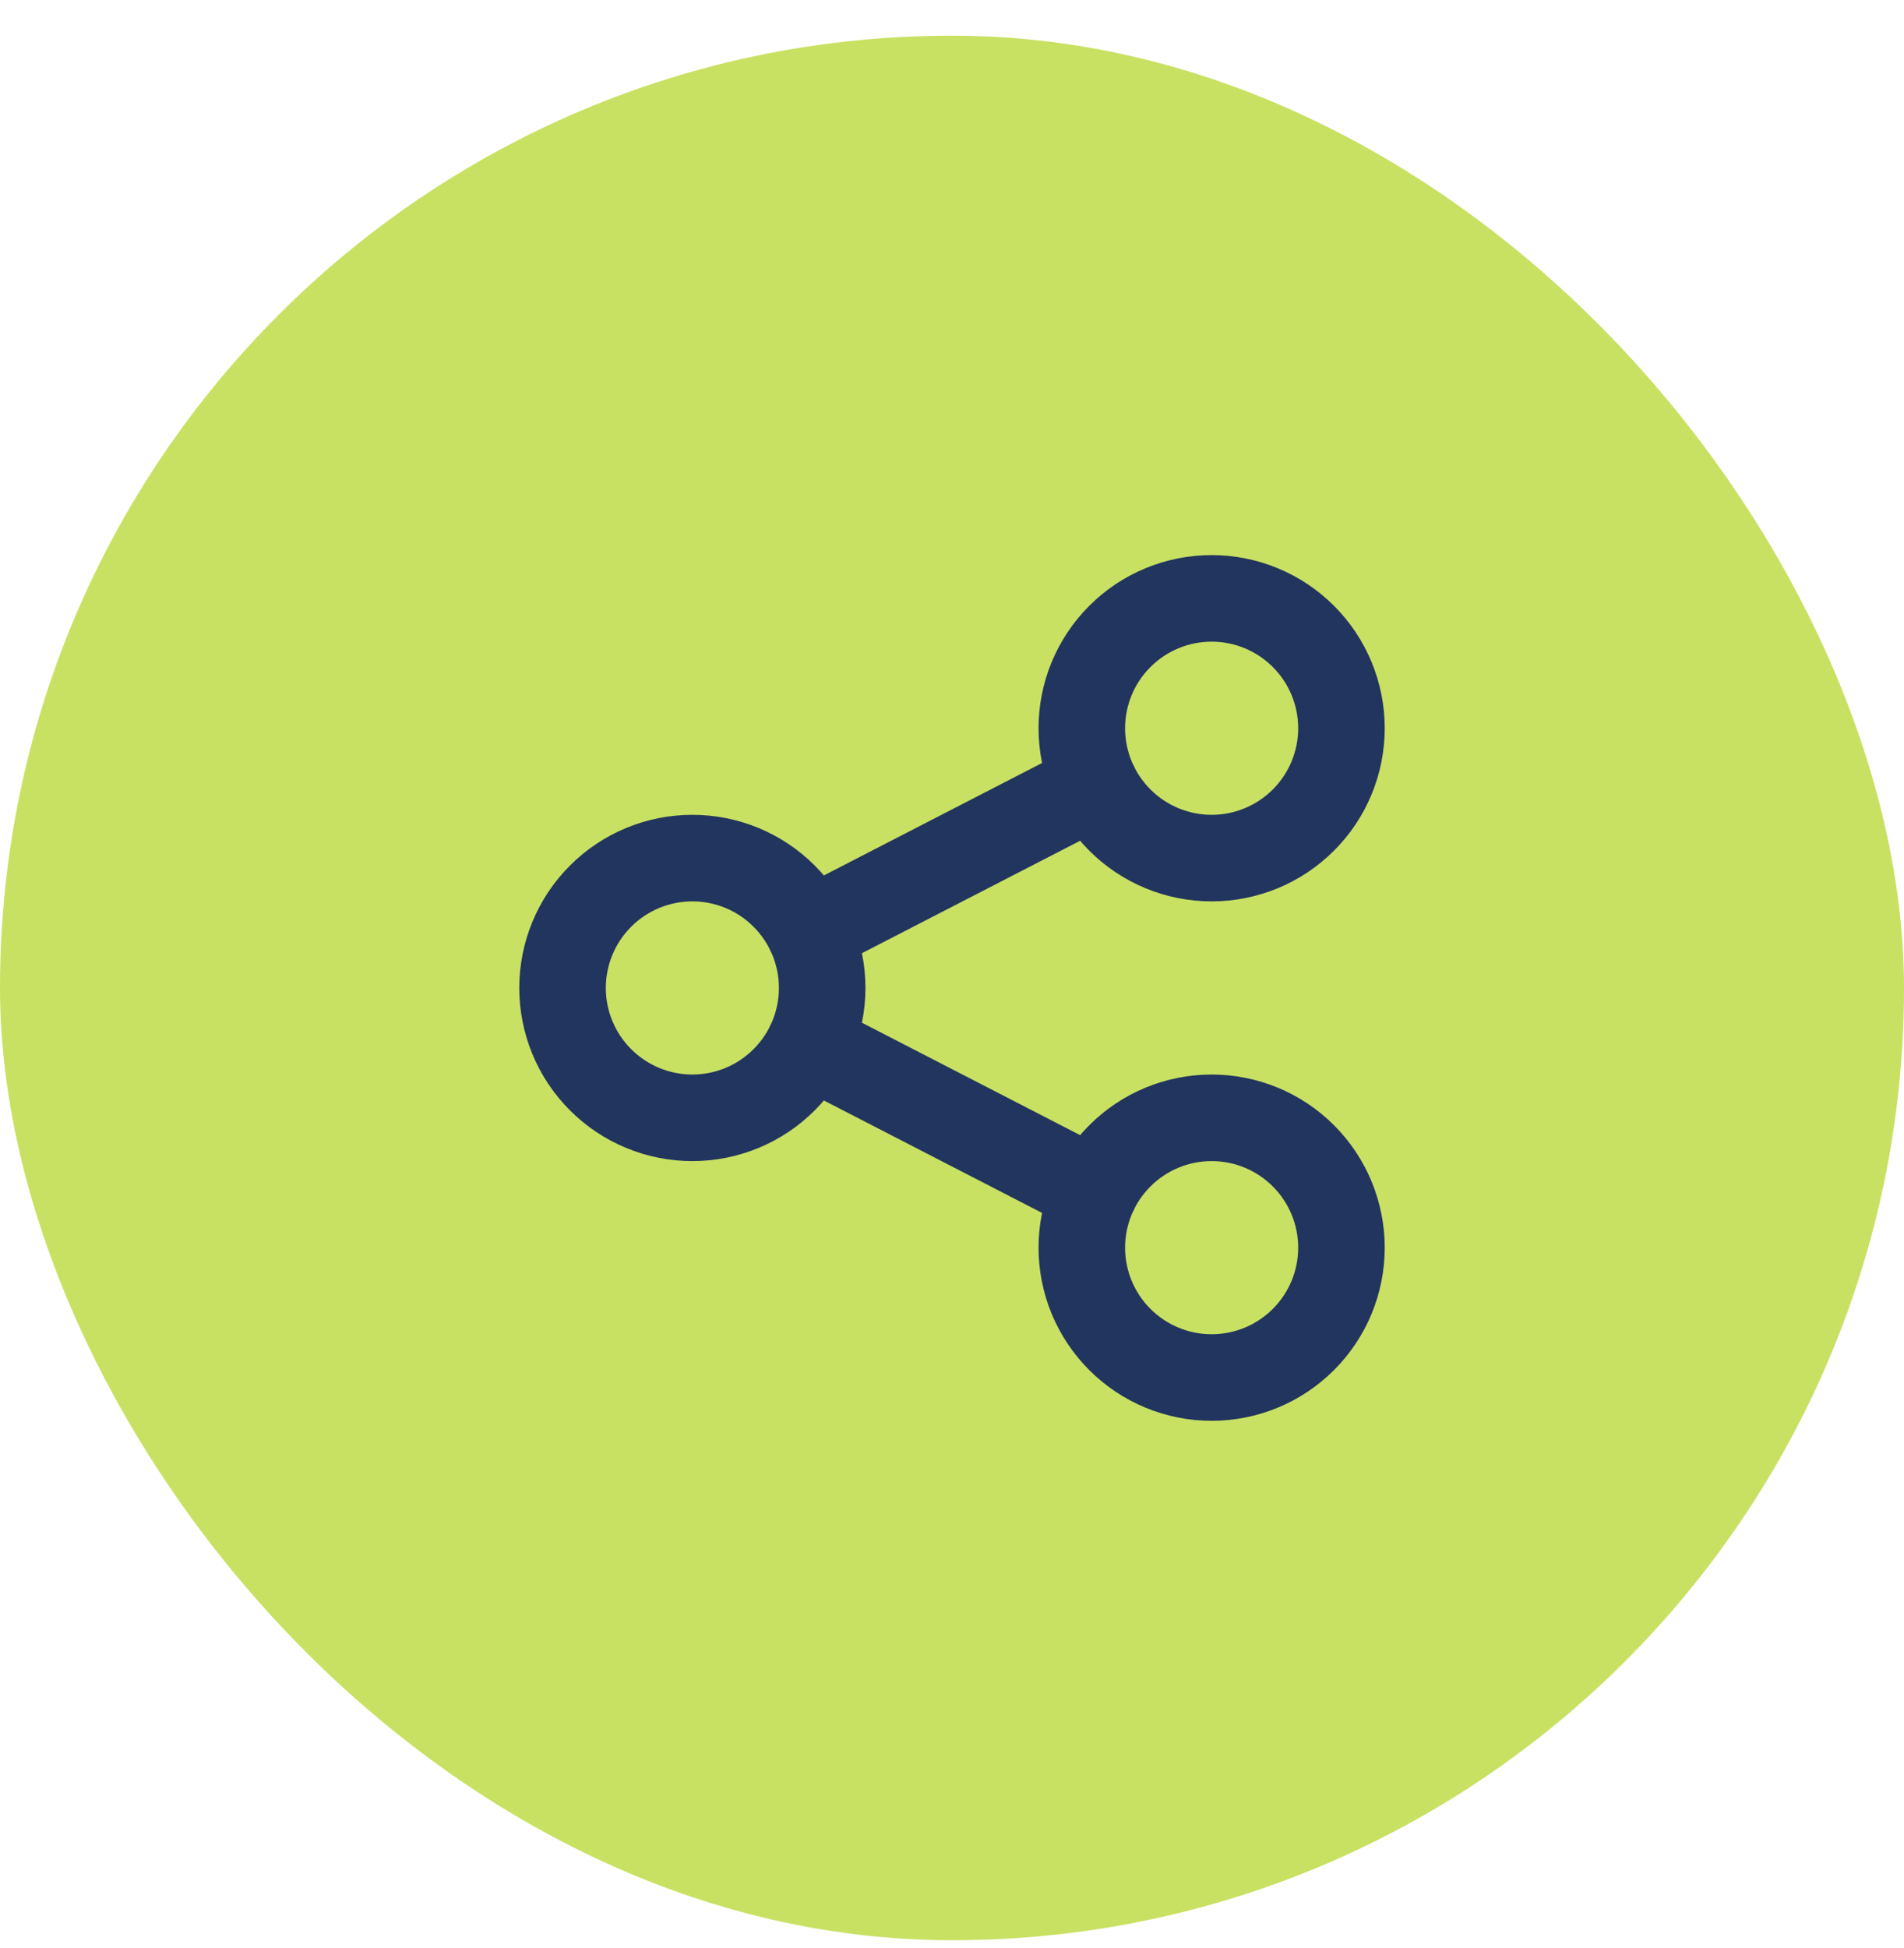
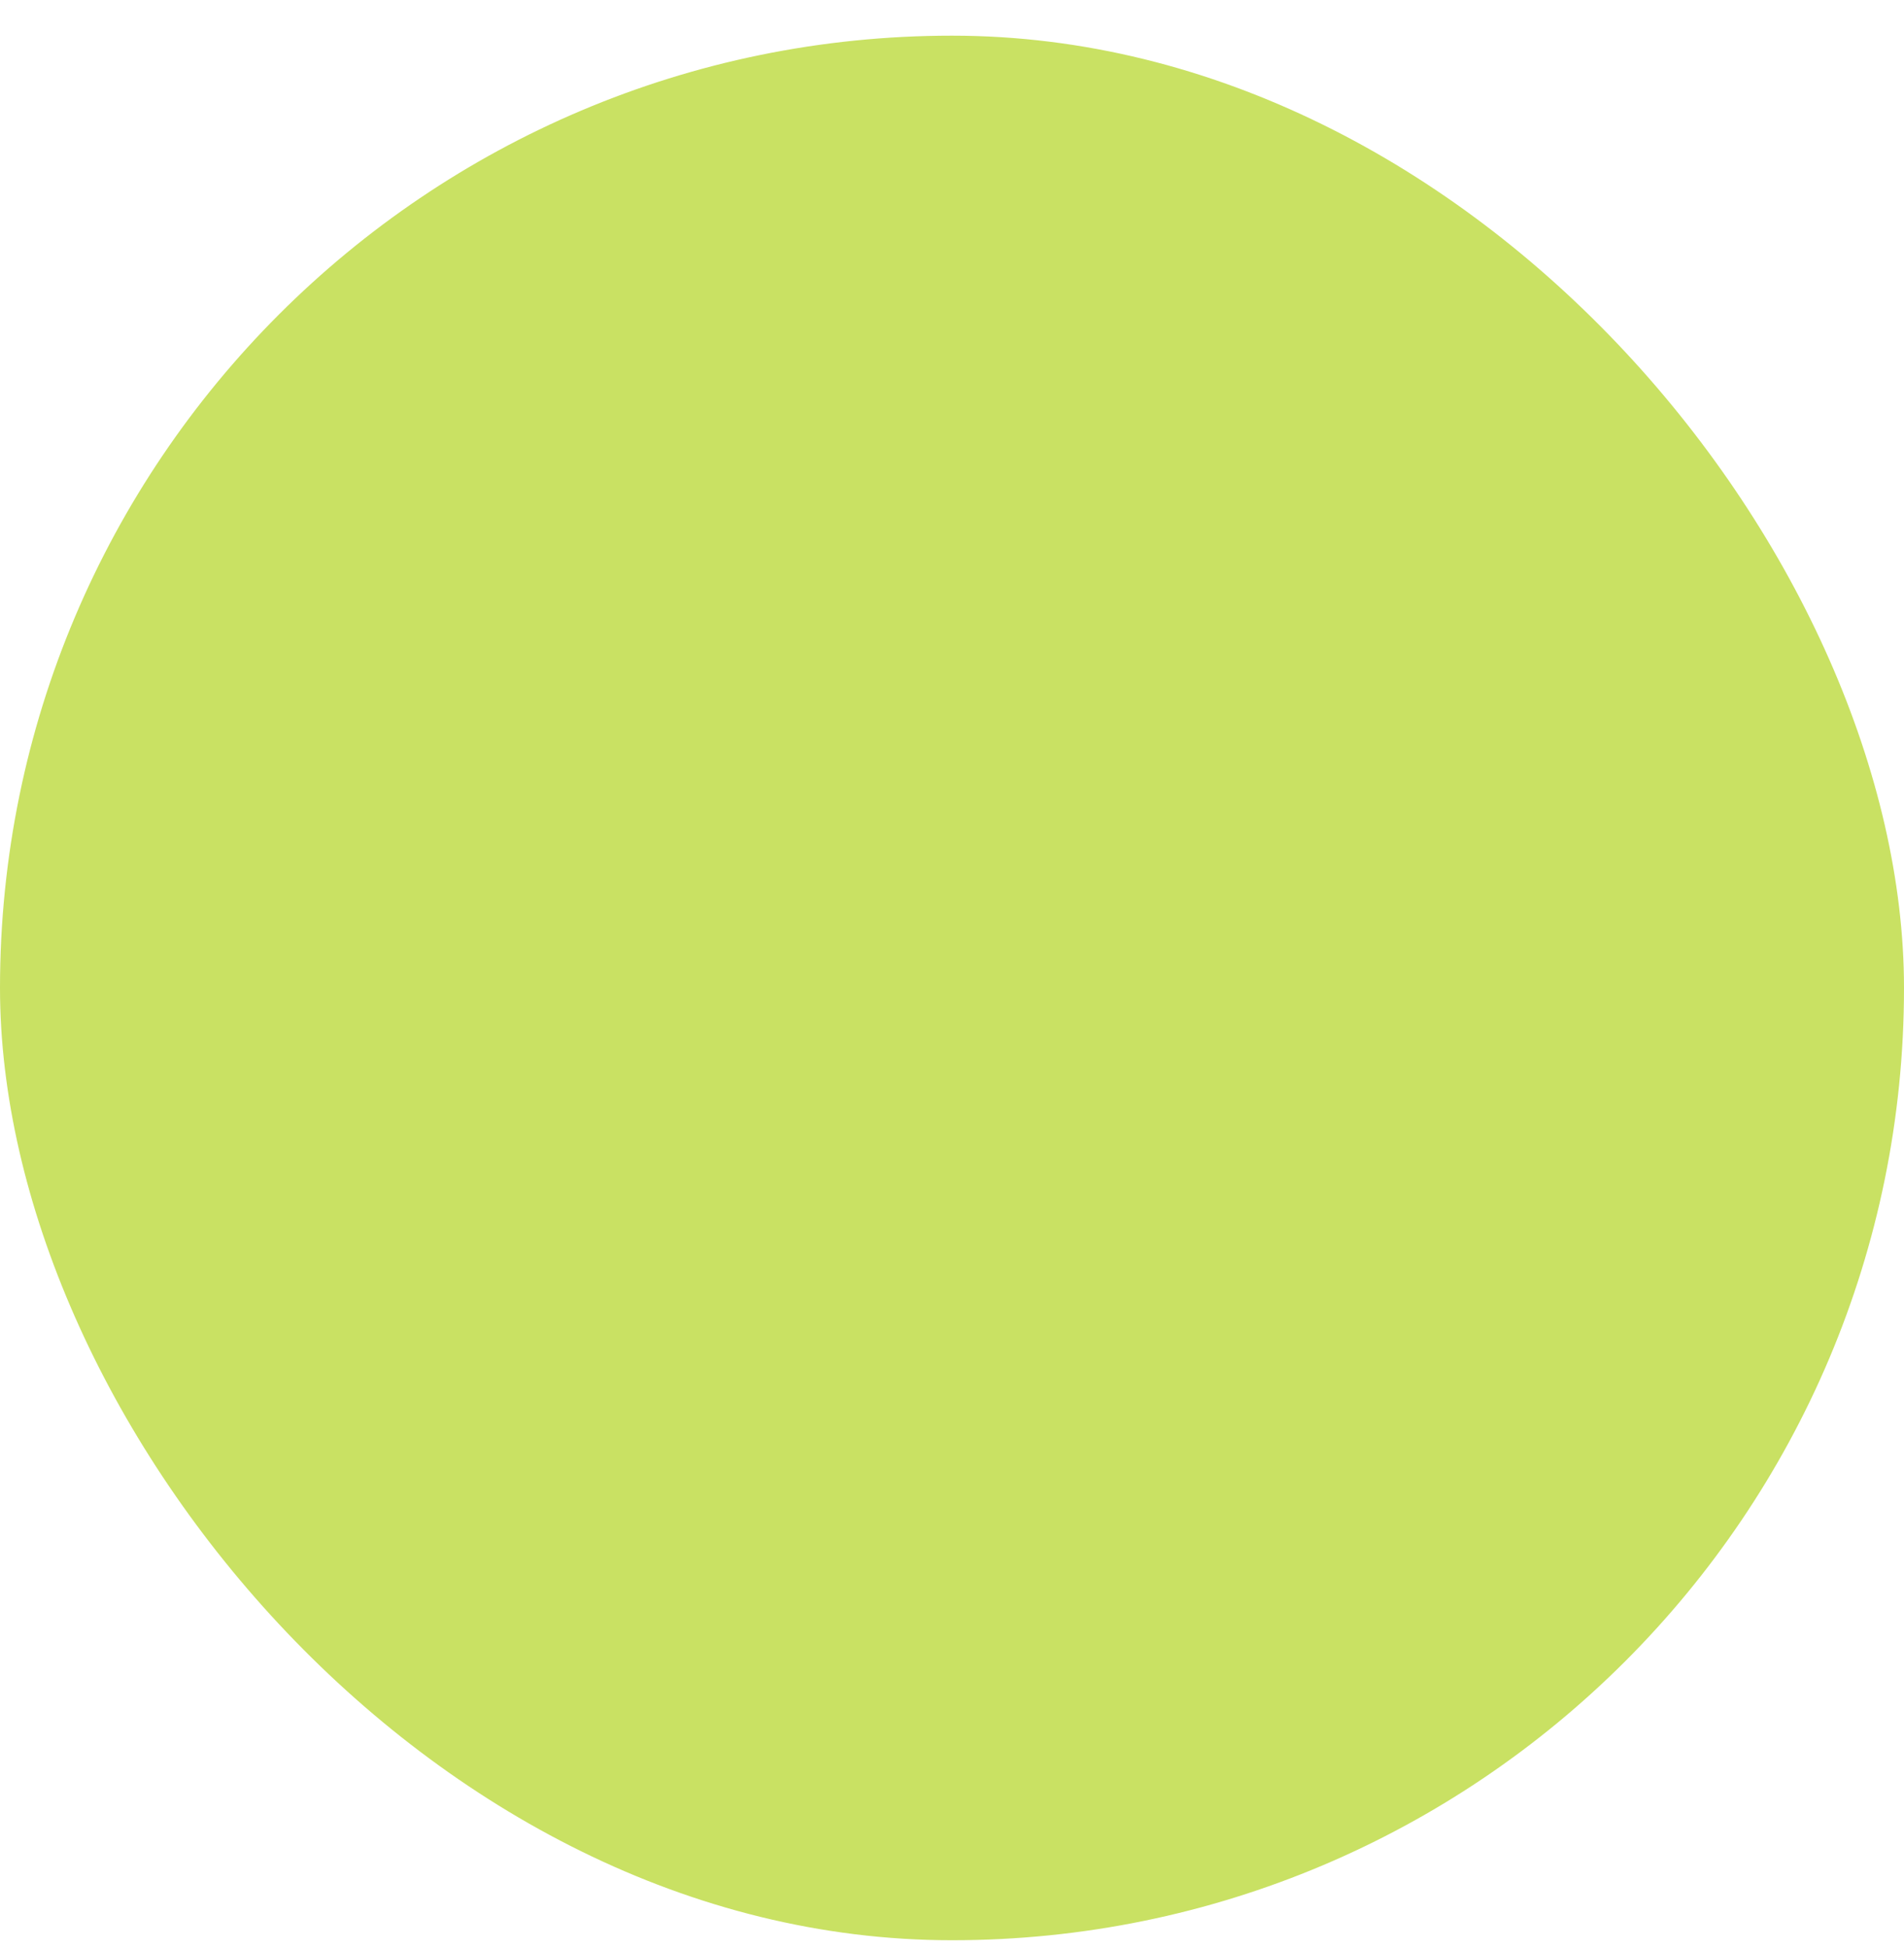
<svg xmlns="http://www.w3.org/2000/svg" width="44" height="45" viewBox="0 0 44 45" fill="none">
  <rect y="0.824" width="44" height="44" rx="22" fill="#C9E163" />
-   <path d="M18.7 21.524L25.3 18.124M18.7 24.124L25.3 27.524M13 22.824C13 23.62 13.316 24.383 13.879 24.945C14.441 25.508 15.204 25.824 16 25.824C16.796 25.824 17.559 25.508 18.121 24.945C18.684 24.383 19 23.62 19 22.824C19 22.028 18.684 21.265 18.121 20.703C17.559 20.14 16.796 19.824 16 19.824C15.204 19.824 14.441 20.14 13.879 20.703C13.316 21.265 13 22.028 13 22.824ZM25 16.824C25 17.62 25.316 18.383 25.879 18.945C26.441 19.508 27.204 19.824 28 19.824C28.796 19.824 29.559 19.508 30.121 18.945C30.684 18.383 31 17.62 31 16.824C31 16.028 30.684 15.265 30.121 14.703C29.559 14.14 28.796 13.824 28 13.824C27.204 13.824 26.441 14.14 25.879 14.703C25.316 15.265 25 16.028 25 16.824ZM25 28.824C25 29.62 25.316 30.383 25.879 30.945C26.441 31.508 27.204 31.824 28 31.824C28.796 31.824 29.559 31.508 30.121 30.945C30.684 30.383 31 29.62 31 28.824C31 28.028 30.684 27.265 30.121 26.703C29.559 26.14 28.796 25.824 28 25.824C27.204 25.824 26.441 26.14 25.879 26.703C25.316 27.265 25 28.028 25 28.824Z" stroke="#22355F" stroke-width="2" stroke-linecap="round" stroke-linejoin="round" />
</svg>